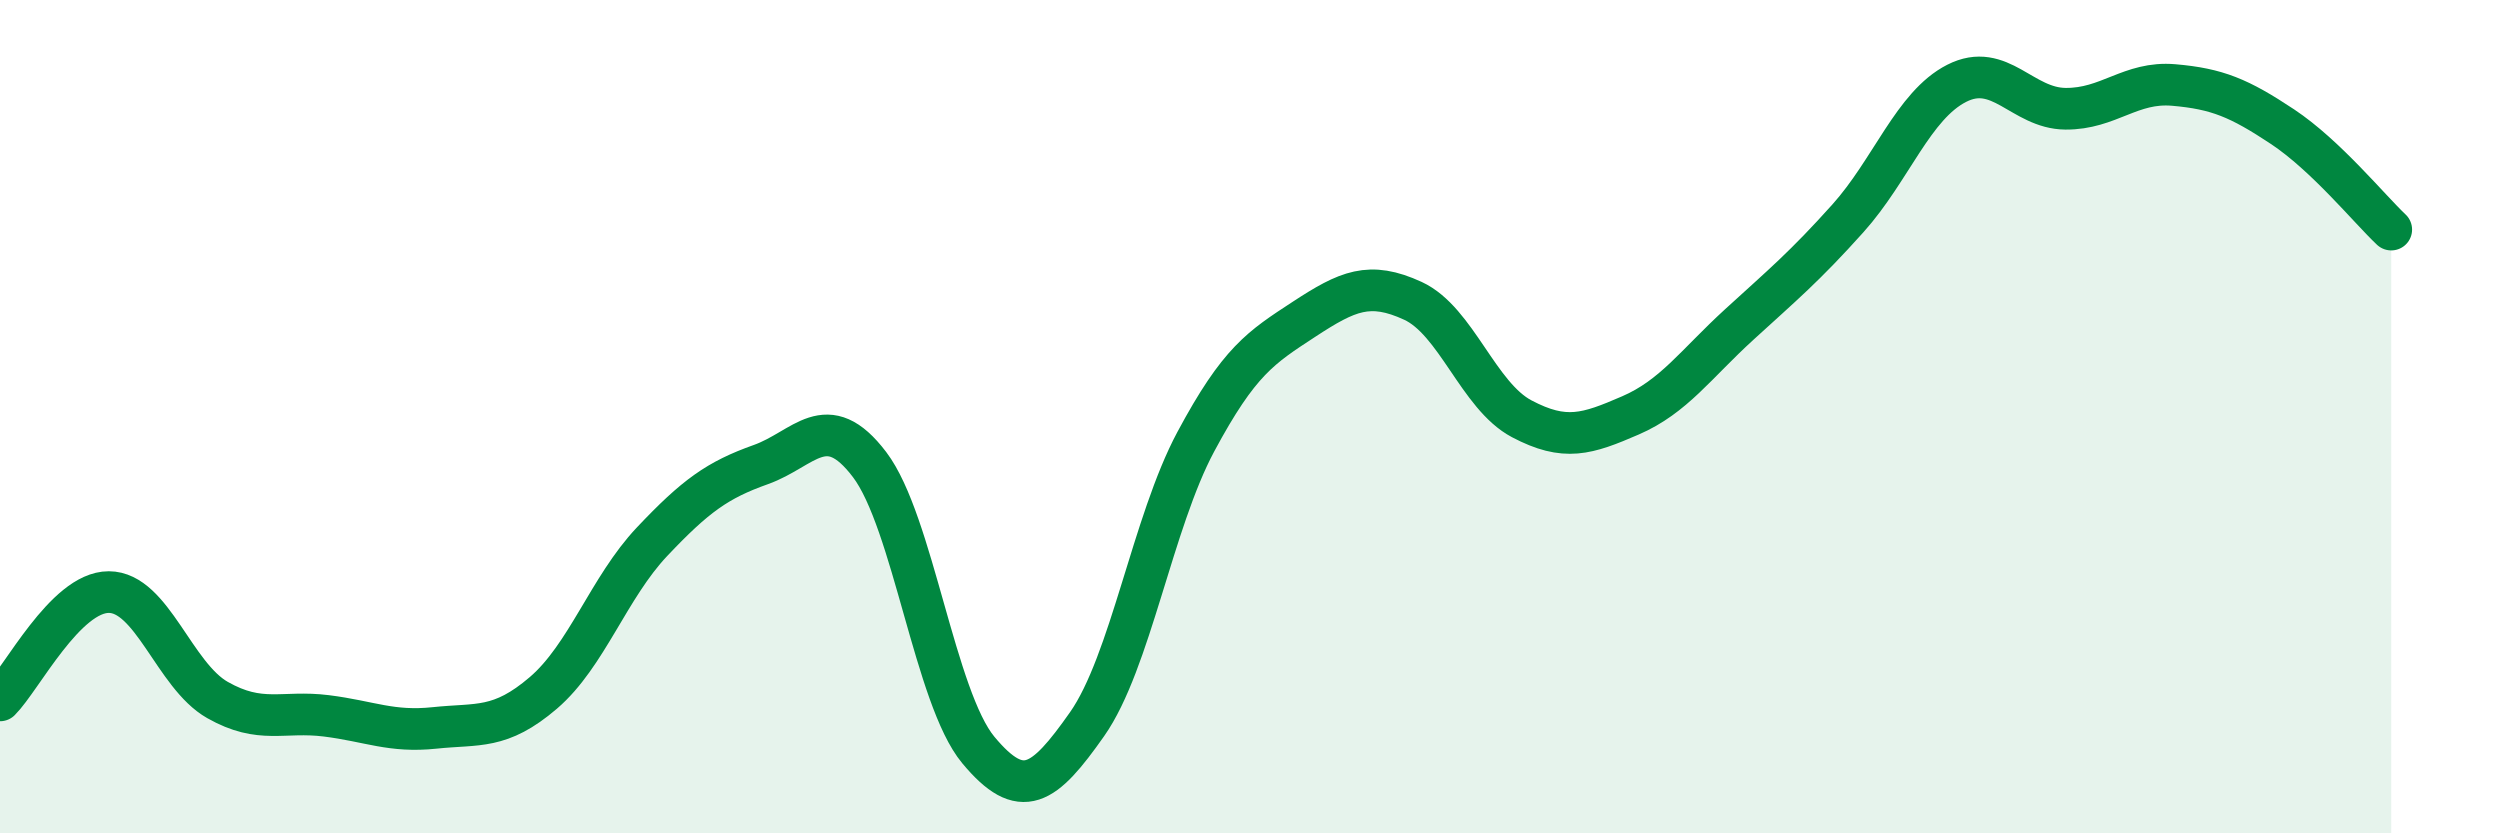
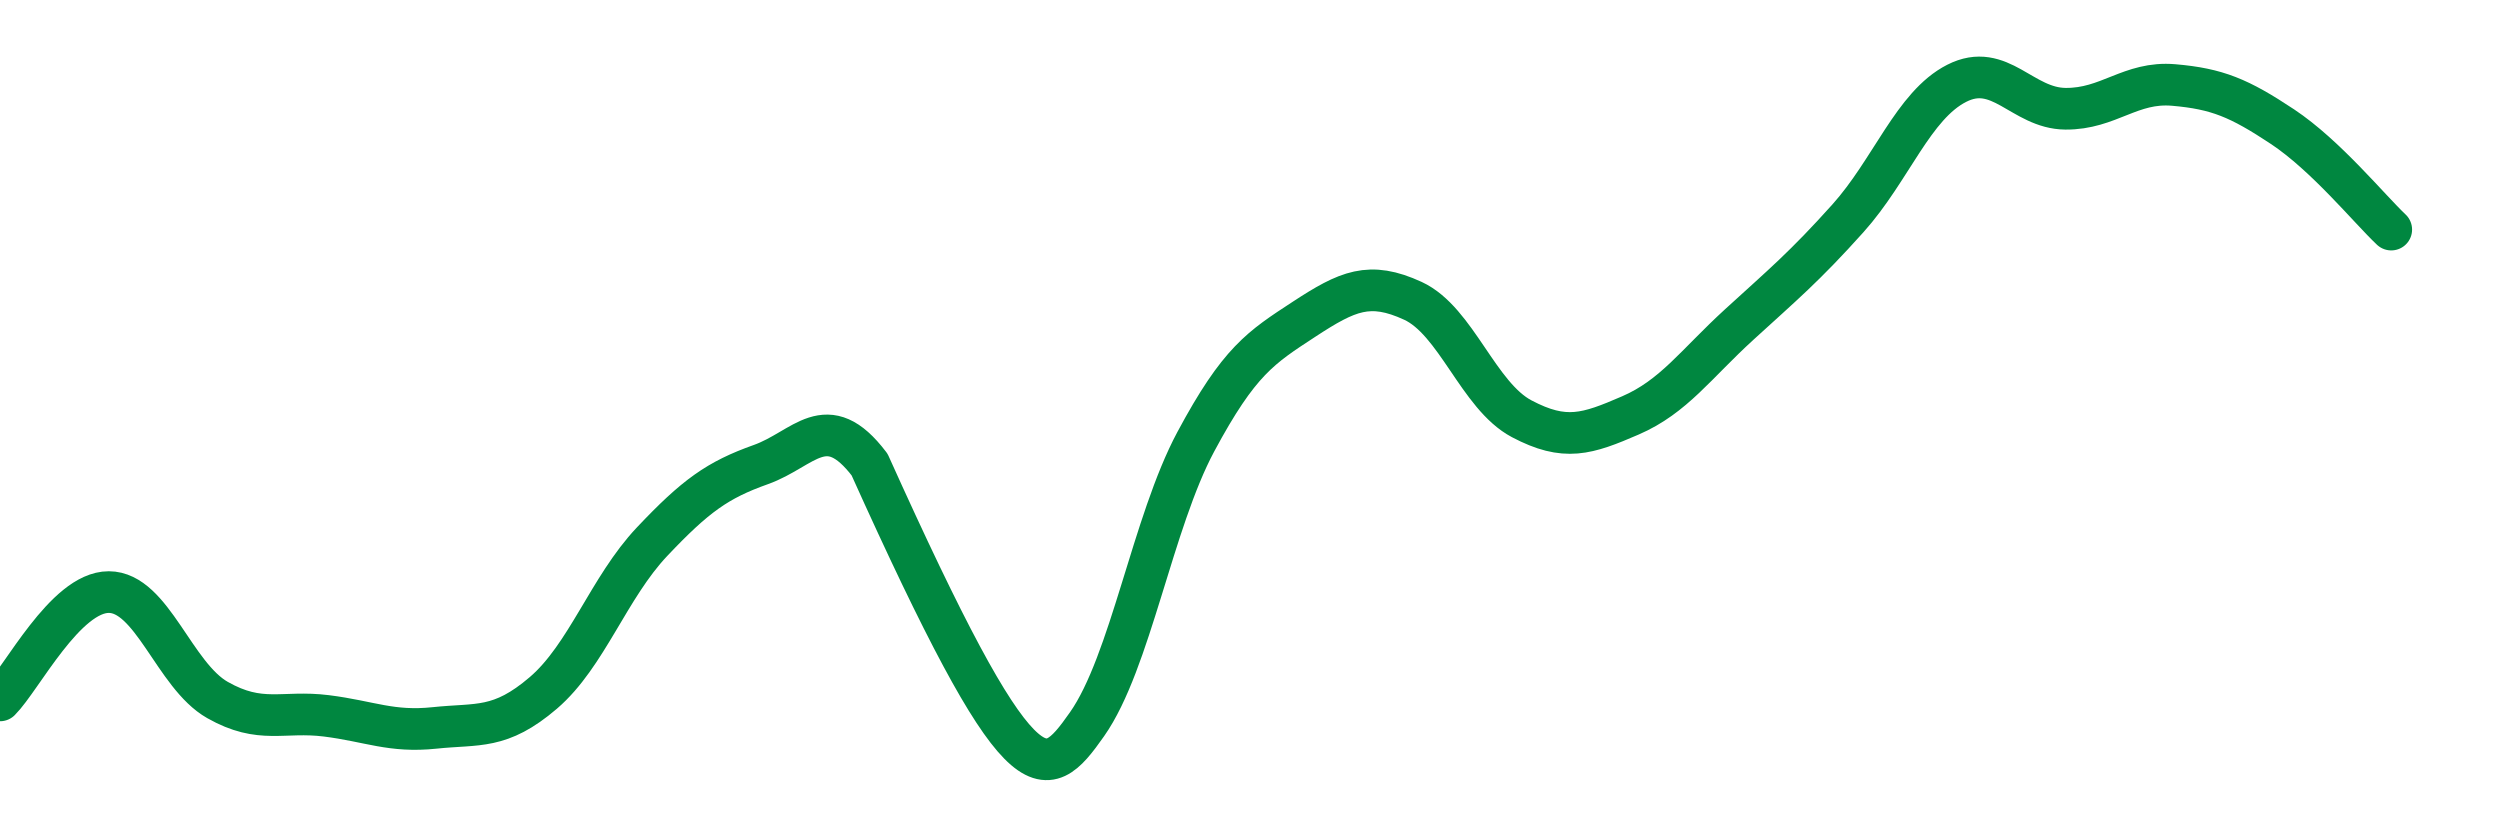
<svg xmlns="http://www.w3.org/2000/svg" width="60" height="20" viewBox="0 0 60 20">
-   <path d="M 0,16.81 C 0.52,16.29 1.57,14.21 2.61,14.21 C 3.65,14.21 4.18,16.21 5.22,16.8 C 6.26,17.39 6.79,17.05 7.83,17.18 C 8.87,17.31 9.39,17.58 10.43,17.47 C 11.47,17.36 12,17.52 13.04,16.63 C 14.08,15.74 14.61,14.1 15.65,13 C 16.69,11.9 17.22,11.52 18.26,11.15 C 19.3,10.78 19.83,9.78 20.87,11.15 C 21.91,12.52 22.44,16.75 23.48,18 C 24.52,19.25 25.05,18.86 26.09,17.38 C 27.13,15.9 27.66,12.54 28.7,10.6 C 29.74,8.66 30.26,8.34 31.3,7.66 C 32.34,6.98 32.87,6.74 33.91,7.22 C 34.95,7.7 35.48,9.5 36.52,10.05 C 37.56,10.6 38.09,10.42 39.13,9.97 C 40.17,9.52 40.7,8.74 41.74,7.79 C 42.78,6.84 43.31,6.4 44.35,5.24 C 45.39,4.08 45.92,2.53 46.96,2 C 48,1.47 48.53,2.6 49.57,2.61 C 50.61,2.62 51.13,1.95 52.17,2.04 C 53.21,2.13 53.74,2.35 54.78,3.04 C 55.82,3.73 56.87,5.02 57.39,5.51L57.39 20L0 20Z" fill="#008740" opacity="0.1" stroke-linecap="round" stroke-linejoin="round" />
-   <path d="M 0,16.81 C 0.52,16.29 1.57,14.21 2.61,14.21 C 3.65,14.21 4.18,16.21 5.22,16.8 C 6.26,17.39 6.79,17.05 7.83,17.18 C 8.87,17.31 9.39,17.58 10.43,17.47 C 11.47,17.36 12,17.52 13.04,16.63 C 14.08,15.74 14.61,14.1 15.65,13 C 16.69,11.9 17.22,11.52 18.26,11.15 C 19.3,10.78 19.83,9.78 20.87,11.15 C 21.91,12.52 22.44,16.75 23.48,18 C 24.52,19.25 25.05,18.86 26.09,17.38 C 27.13,15.9 27.66,12.54 28.7,10.6 C 29.74,8.66 30.26,8.34 31.3,7.66 C 32.34,6.98 32.87,6.74 33.91,7.22 C 34.95,7.7 35.48,9.5 36.52,10.05 C 37.56,10.6 38.09,10.42 39.13,9.97 C 40.17,9.52 40.7,8.74 41.74,7.79 C 42.78,6.84 43.31,6.4 44.35,5.24 C 45.39,4.08 45.92,2.53 46.96,2 C 48,1.47 48.53,2.6 49.57,2.61 C 50.61,2.62 51.13,1.95 52.17,2.04 C 53.21,2.13 53.74,2.35 54.78,3.04 C 55.82,3.73 56.87,5.02 57.39,5.51" stroke="#008740" stroke-width="1" fill="none" stroke-linecap="round" stroke-linejoin="round" />
+   <path d="M 0,16.81 C 0.52,16.29 1.57,14.21 2.61,14.21 C 3.65,14.21 4.18,16.21 5.22,16.8 C 6.26,17.39 6.79,17.05 7.83,17.18 C 8.87,17.31 9.39,17.58 10.43,17.47 C 11.47,17.36 12,17.52 13.04,16.63 C 14.08,15.74 14.61,14.1 15.65,13 C 16.69,11.9 17.22,11.52 18.26,11.15 C 19.3,10.78 19.83,9.78 20.87,11.15 C 24.52,19.25 25.05,18.86 26.09,17.38 C 27.13,15.9 27.66,12.54 28.7,10.6 C 29.74,8.66 30.26,8.34 31.3,7.66 C 32.34,6.98 32.87,6.74 33.91,7.22 C 34.95,7.7 35.48,9.5 36.52,10.05 C 37.56,10.6 38.09,10.42 39.13,9.97 C 40.17,9.52 40.7,8.74 41.74,7.79 C 42.78,6.84 43.31,6.4 44.35,5.24 C 45.39,4.08 45.92,2.53 46.96,2 C 48,1.47 48.53,2.6 49.57,2.61 C 50.61,2.62 51.13,1.95 52.17,2.04 C 53.21,2.13 53.74,2.35 54.78,3.04 C 55.82,3.73 56.87,5.02 57.39,5.51" stroke="#008740" stroke-width="1" fill="none" stroke-linecap="round" stroke-linejoin="round" />
</svg>